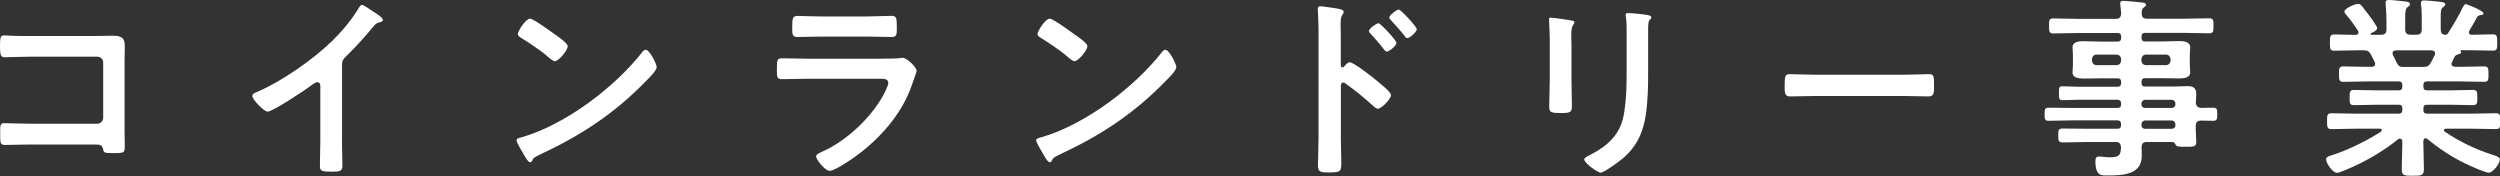
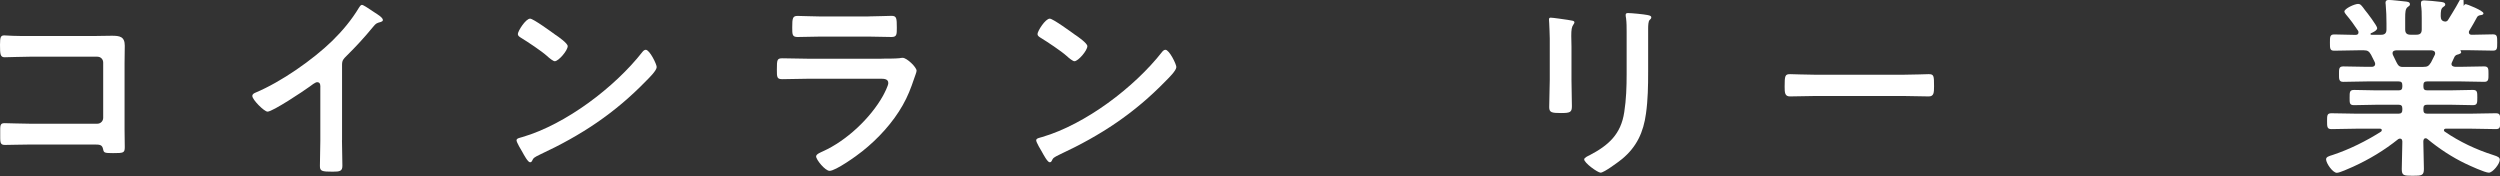
<svg xmlns="http://www.w3.org/2000/svg" id="_レイヤー_2" viewBox="0 0 358.07 25.23">
  <rect x="0" y="0" width="358.07" height="25.23" fill="#333333" stroke="none" />
  <defs>
    <style>.cls-1{fill:#fff;}</style>
  </defs>
  <g id="_レイヤー1">
    <g>
      <path class="cls-1" d="M13.86,5.15c.73,0,1.43-.03,2.16-.03,1.12,0,1.85,.11,1.85,1.43,0,.84-.03,1.68-.03,2.52v9.44c0,.84,.03,1.71,.03,2.55s-.17,.87-1.68,.87c-1.29,0-1.32-.06-1.43-.59-.14-.64-.5-.64-1.34-.64H4.31c-1.23,0-2.88,.06-3.61,.06S.03,20.36,.03,19.12c0-1.12-.06-1.48,.62-1.48s2.3,.08,3.64,.08H13.94c.48,0,.84-.39,.84-.84v-7.92c0-.48-.36-.84-.84-.84H4.28c-1.2,0-2.91,.08-3.61,.08-.62,0-.67-.39-.67-1.79,0-1.12,.11-1.34,.62-1.34,.42,0,.81,.06,1.2,.06,.81,.03,1.62,.03,2.44,.03H13.86Z" />
      <path class="cls-1" d="M48.98,20.08c0,1.23,.06,2.46,.06,3.67,0,.76-.36,.84-1.4,.84-1.54,0-1.82-.08-1.82-.81,0-1.2,.06-2.41,.06-3.61v-7.62c0-.17,.08-.78-.45-.78-.28,0-.87,.48-1.09,.64-.84,.62-5.29,3.58-6.02,3.58-.48,0-2.18-1.71-2.18-2.24,0-.28,.25-.39,.45-.48,3.67-1.54,8.18-4.68,11-7.42,1.46-1.43,2.77-3,3.81-4.73,.08-.14,.25-.42,.45-.42s1.06,.59,1.9,1.15c.31,.2,1.09,.67,1.09,1.01,0,.17-.14,.22-.28,.28-.62,.17-.7,.2-1.09,.67-1.34,1.62-2.35,2.72-3.84,4.2-.42,.42-.64,.62-.64,1.26v10.81Z" />
      <path class="cls-1" d="M94.05,9.63c0,.48-1.12,1.57-1.48,1.93-4.54,4.68-9.3,7.81-15.2,10.56-.92,.45-.95,.48-1.18,.95-.06,.11-.14,.17-.28,.17-.31,0-.9-1.12-1.09-1.46-.17-.28-.84-1.4-.84-1.68,0-.31,.5-.36,.87-.48,6.19-1.82,13.19-7.11,17.16-12.18,.11-.14,.28-.31,.48-.31,.56,0,1.57,2.07,1.57,2.49Zm-14.45-4.62c.36,.25,1.71,1.18,1.71,1.6,0,.64-1.32,2.16-1.85,2.16-.22,0-.76-.42-1.12-.76-.78-.7-2.72-1.99-3.72-2.6-.22-.14-.45-.28-.45-.53,0-.42,1.12-2.21,1.76-2.21,.45,0,3.14,1.96,3.67,2.35Z" />
      <path class="cls-1" d="M126.27,8.4c.64,0,1.93,0,2.52-.06,.14-.03,.36-.06,.5-.06,.59,0,1.99,1.34,1.99,1.85,0,.2-.22,.73-.36,1.15-.45,1.34-.9,2.52-1.62,3.78-1.4,2.49-3.56,4.84-5.8,6.61-.78,.64-3.81,2.8-4.68,2.8-.64,0-1.93-1.6-1.93-2.07,0-.34,.7-.59,.98-.73,3.36-1.51,6.8-4.73,8.6-7.95,.2-.36,.76-1.46,.76-1.82,0-.67-.76-.62-1.2-.62h-10.42c-1.18,0-2.35,.06-3.56,.06-.78,0-.78-.28-.78-1.37,0-1.43,.03-1.62,.81-1.62,1.18,0,2.38,.06,3.58,.06h10.61Zm-1.88-6.05c1.15,0,2.58-.08,3.3-.08s.76,.31,.76,1.71c0,.95,0,1.32-.76,1.32-1.12,0-2.21-.06-3.3-.06h-6.86c-1.09,0-2.18,.06-3.28,.06-.78,0-.78-.34-.78-1.37,0-1.32,.06-1.65,.76-1.65,.78,0,2.21,.08,3.3,.08h6.86Z" />
      <path class="cls-1" d="M168.48,9.63c0,.48-1.12,1.57-1.48,1.93-4.54,4.68-9.3,7.81-15.2,10.56-.92,.45-.95,.48-1.18,.95-.06,.11-.14,.17-.28,.17-.31,0-.9-1.12-1.09-1.46-.17-.28-.84-1.4-.84-1.68,0-.31,.5-.36,.87-.48,6.19-1.82,13.19-7.11,17.16-12.18,.11-.14,.28-.31,.48-.31,.56,0,1.57,2.07,1.57,2.49Zm-14.45-4.62c.36,.25,1.71,1.18,1.71,1.6,0,.64-1.32,2.16-1.85,2.16-.22,0-.76-.42-1.12-.76-.78-.7-2.72-1.99-3.72-2.6-.22-.14-.45-.28-.45-.53,0-.42,1.12-2.21,1.76-2.21,.45,0,3.14,1.96,3.67,2.35Z" />
-       <path class="cls-1" d="M193.35,8.93c.56,0,3.36,2.21,3.92,2.69,.39,.34,1.96,1.54,1.96,2.02s-1.32,1.93-1.88,1.93c-.22,0-.45-.2-.62-.36-1.51-1.34-2.41-2.1-4.06-3.28-.08-.06-.17-.11-.28-.11-.25,0-.34,.22-.34,.45v7.64c0,1.12,.06,2.21,.06,3.33,0,1.29-.03,1.46-1.74,1.46-1.12,0-1.6-.03-1.6-.95,0-1.26,.08-2.52,.08-3.78V4c0-.73-.06-1.48-.08-2.18,0-.14-.03-.39-.03-.5,0-.28,.08-.42,.36-.42,.17,0,.76,.08,.95,.11,1.26,.17,2.41,.28,2.41,.67,0,.11-.08,.28-.14,.36-.25,.31-.31,.73-.31,1.48,0,.42,.03,.95,.03,1.65v4.2c0,.22,.14,.28,.22,.28,.11,0,.17-.03,.25-.11,.2-.22,.5-.62,.81-.62Zm6.66-2.77c0,.39-1.04,1.23-1.37,1.23-.17,0-.31-.2-.42-.31-.59-.78-1.23-1.51-1.9-2.24-.14-.14-.25-.25-.25-.39,0-.34,1.06-1.12,1.37-1.12,.28,0,2.58,2.44,2.58,2.83Zm2.91-1.96c0,.39-1.01,1.26-1.37,1.26-.17,0-.31-.22-.39-.34-.59-.76-1.29-1.54-1.93-2.21-.11-.14-.25-.25-.25-.39,0-.34,1.06-1.15,1.37-1.15,.28,0,2.58,2.46,2.58,2.83Z" />
      <path class="cls-1" d="M225.08,11.4c0,1.26,.06,2.55,.06,3.81,0,.87-.25,.98-1.57,.98s-1.68-.08-1.68-.84c0-1.32,.08-2.6,.08-3.92V5.52c0-.76-.06-1.48-.08-2.21,0-.17-.03-.34-.03-.5,0-.2,.06-.28,.25-.28,.28,0,2.02,.25,2.41,.31,.59,.11,.98,.11,.98,.36,0,.11-.08,.22-.14,.31-.25,.34-.31,.76-.31,1.62,0,.42,.03,.92,.03,1.57v4.7Zm10.98-1.09c0,1.99-.03,3.98-.31,5.96-.36,2.66-1.32,4.76-3.42,6.5-.48,.39-2.58,1.96-3.08,1.96-.42,0-2.35-1.4-2.35-1.9,0-.25,.53-.48,.76-.59,2.74-1.43,4.51-3.02,4.98-6.19,.28-1.79,.34-3.61,.34-5.4V4.56c0-.64,0-1.29-.08-1.93-.03-.14-.06-.34-.06-.48,0-.22,.11-.28,.34-.28,.48,0,2.24,.17,2.77,.28,.22,.06,.56,.08,.56,.34,0,.17-.11,.25-.25,.39-.17,.17-.2,.76-.2,1.2v6.22Z" />
      <path class="cls-1" d="M272.76,10.7c1.29,0,3.11-.08,3.47-.08,.76,0,.78,.22,.78,1.76,0,.9-.03,1.43-.76,1.43-1.18,0-2.35-.06-3.5-.06h-12.88c-1.15,0-2.32,.06-3.5,.06-.73,0-.76-.53-.76-1.4,0-1.57,.06-1.79,.78-1.79,.36,0,2.3,.08,3.47,.08h12.88Z" />
-       <path class="cls-1" d="M315.22,15.46c.62-.03,1.2-.03,1.79-.03s.56,.34,.56,.92c0,.64,0,.95-.56,.95-.59,0-1.18-.03-1.76-.03-.53,0-.76,.25-.76,.76v.36c0,.73,.08,1.46,.08,1.99,0,.67-.45,.64-1.62,.64-.84,0-1.23,0-1.37-.34-.11-.2-.2-.34-.45-.34h-3.64c-.53,0-.73,.2-.76,.73,.03,.28,.03,1.01,.03,1.29,0,2.72-2.88,2.77-4.93,2.77-.78,0-1.71,.14-1.71-2.07,0-.39,.11-.64,.53-.64,.36,0,.9,.11,1.57,.11,1.4,0,1.51-.36,1.57-1.46-.06-.53-.25-.73-.78-.73h-4.12c-1.12,0-2.27,.06-3.42,.06-.64,0-.67-.22-.67-1.01s.03-.98,.67-.98c1.15,0,2.3,.03,3.42,.03h4.37c.36,0,.53-.14,.53-.5v-.17c0-.36-.17-.53-.53-.53h-6.3c-1.18,0-2.38,.06-3.58,.06-.56,0-.53-.36-.53-.95s-.03-.92,.56-.92c1.18,0,2.38,.03,3.56,.03h6.3c.36,0,.53-.14,.53-.5v-.14c0-.36-.17-.53-.53-.53h-5.77c-.7,0-1.4,.06-2.1,.06-.5,0-.5-.25-.5-1.01s0-.98,.48-.98c.7,0,1.43,.06,2.13,.06h5.77c.36,0,.53-.17,.53-.53v-.14c0-.36-.17-.53-.53-.53h-2.32c-.84,0-1.68,.03-2.52,.03-.64,0-1.6-.06-1.6-.9,0-.28,.06-.53,.06-1.01v-1.51c0-.48-.06-.73-.06-1.01,0-.87,.95-.92,1.6-.92,.84,0,1.68,.06,2.52,.06h2.32c.36,0,.53-.17,.53-.53v-.17c0-.39-.17-.53-.53-.53h-5.71c-1.15,0-2.3,.06-3.47,.06-.62,0-.62-.31-.62-1.09s0-1.06,.62-1.06c1.15,0,2.32,.06,3.47,.06h5.46c.53,0,.73-.2,.78-.76-.03-.39-.06-.78-.11-1.18,0-.08-.03-.2-.03-.25,0-.34,.22-.39,.5-.39,.36,0,1.99,.17,2.44,.22,.28,.03,.76,.03,.76,.36,0,.17-.14,.25-.34,.39-.28,.22-.28,.48-.28,.81,0,.56,.22,.78,.76,.78h5.43c1.18,0,2.32-.06,3.47-.06,.64,0,.62,.31,.62,1.06s.03,1.09-.62,1.09c-1.15,0-2.32-.06-3.47-.06h-5.68c-.36,0-.53,.14-.53,.53v.17c0,.36,.14,.53,.53,.53h2.32c.84,0,1.68-.06,2.52-.06,.64,0,1.6,.06,1.6,.92,0,.28-.06,.53-.06,1.01v1.51c0,.48,.06,.73,.06,1.01,0,.84-.92,.9-1.57,.9-.84,0-1.68-.03-2.55-.03h-2.32c-.36,0-.53,.14-.53,.53v.14c0,.36,.14,.53,.53,.53h3.78c.76,0,1.51-.06,2.27-.06,.81,0,1.26,.25,1.26,1.12,0,.42-.06,.84-.06,1.23,.03,.5,.25,.73,.73,.76Zm-14.92-7.64c-.39,0-.67,.28-.67,.67v.17c0,.39,.28,.67,.67,.67h2.83c.39,0,.67-.28,.67-.67v-.17c0-.39-.28-.67-.67-.67h-2.83Zm6.41,.84c0,.39,.28,.67,.67,.67h2.83c.39,0,.67-.28,.67-.67v-.17c0-.39-.28-.67-.67-.67h-2.83c-.39,0-.67,.28-.67,.67v.17Zm0,6.27c0,.34,.22,.53,.53,.53h3.81c.31,0,.53-.2,.53-.53v-.11c-.03-.31-.22-.5-.53-.53h-3.81c-.31,.03-.5,.22-.53,.53v.11Zm.53,2.32c-.31,.03-.5,.22-.53,.53v.14c0,.34,.22,.53,.53,.53h3.81c.31,0,.53-.2,.53-.53v-.14c-.03-.31-.22-.5-.53-.53h-3.81Z" />
-       <path class="cls-1" d="M352.87,.87c.06-.14,.14-.28,.31-.28,.11,0,2.52,.92,2.52,1.32,0,.22-.31,.25-.36,.25-.22,.03-.39,.08-.53,.25-.25,.5-.84,1.48-1.12,1.96-.06,.08-.08,.14-.08,.25,0,.28,.2,.36,.42,.36,1.01,0,2.02-.06,3.02-.06,.62,0,.62,.31,.62,1.18s0,1.15-.62,1.15c-1.18,0-2.32-.06-3.5-.06h-1.09c-.08,0-.08,.06-.03,.11,.03,.06,.08,.11,.08,.17,0,.2-.25,.25-.39,.31-.31,.08-.39,.11-.56,.34-.11,.25-.25,.53-.36,.78-.03,.08-.08,.17-.08,.25,0,.31,.25,.39,.53,.42h.73c1.15,0,2.27-.06,3.42-.06,.64,0,.62,.36,.62,1.12,0,.67,.03,1.09-.59,1.09-1.15,0-2.3-.06-3.44-.06h-4.76c-.36,0-.53,.14-.53,.53v.22c0,.36,.14,.53,.53,.53h3.33c1.06,0,2.13-.06,3.22-.06,.64,0,.64,.31,.64,1.09s0,1.09-.64,1.09c-1.09,0-2.16-.06-3.22-.06h-3.33c-.36,0-.53,.14-.53,.5v.25c0,.36,.14,.53,.53,.53h6.27c1.18,0,2.35-.06,3.56-.06,.64,0,.64,.28,.64,1.12s0,1.15-.62,1.15c-1.2,0-2.41-.06-3.58-.06h-3.58c-.14,0-.28,.06-.28,.22,0,.08,.03,.14,.11,.2,2.13,1.46,4.51,2.58,6.97,3.36,.64,.2,.92,.34,.92,.67,0,.59-1.01,1.85-1.57,1.85s-2.74-1.01-3.33-1.29c-1.93-.92-3.84-2.18-5.46-3.53-.08-.08-.17-.11-.28-.11-.22,0-.28,.2-.31,.39v.25c0,1.23,.08,2.49,.08,3.75,0,.95-.31,.98-1.6,.98s-1.57-.03-1.57-.95c0-1.26,.08-2.52,.08-3.78v-.2c-.03-.22-.08-.39-.34-.39-.08,0-.17,.03-.25,.08-1.96,1.57-4.12,2.88-6.47,3.95-.59,.25-1.9,.87-2.32,.87-.59,0-1.54-1.37-1.54-1.93,0-.34,.36-.45,.98-.64,2.35-.78,4.79-1.99,6.89-3.33,.06-.06,.11-.11,.11-.22,0-.14-.14-.2-.25-.2h-3.39c-1.18,0-2.38,.06-3.58,.06-.62,0-.62-.34-.62-1.15s0-1.12,.62-1.12c1.2,0,2.41,.06,3.58,.06h6.05c.36,0,.53-.17,.53-.53v-.22c0-.39-.17-.53-.53-.53h-3.16c-1.06,0-2.16,.06-3.22,.06-.67,0-.64-.31-.64-1.09s0-1.09,.64-1.09c1.06,0,2.16,.06,3.22,.06h3.16c.36,0,.53-.14,.53-.53v-.22c0-.39-.17-.53-.53-.53h-4.51c-1.15,0-2.3,.06-3.44,.06-.62,0-.59-.45-.59-1.09,0-.76-.03-1.12,.62-1.12,1.15,0,2.27,.06,3.42,.06h.64c.06,0,.5,0,.5-.42,0-.08-.03-.17-.06-.25-.17-.36-.34-.7-.53-1.06-.28-.48-.48-.64-1.04-.64h-.73c-1.18,0-2.32,.06-3.5,.06-.62,0-.62-.31-.62-1.15s0-1.18,.62-1.18c.92,0,1.85,.06,2.77,.06h.31c.2,0,.39-.08,.39-.34,0-.11,0-.14-.06-.25-.53-.81-1.09-1.57-1.71-2.3-.08-.11-.25-.31-.25-.45,0-.42,1.46-1.09,1.96-1.09,.31,0,.42,.14,.73,.53,.06,.08,.14,.2,.25,.34,.31,.36,1.76,2.27,1.76,2.6s-.62,.62-.9,.73c-.03,.03-.06,.06-.06,.11,0,.08,.06,.11,.14,.11h1.37c.53,0,.78-.22,.78-.76v-.87c0-.9-.03-1.79-.11-2.69,0-.08-.03-.17-.03-.25,0-.34,.2-.42,.48-.42,.39,0,1.9,.17,2.35,.22,.28,.03,.67,.06,.67,.39,0,.2-.11,.25-.34,.42-.31,.25-.34,.73-.34,1.54v1.65c0,.53,.22,.76,.78,.76h.81c.56,0,.78-.22,.78-.76v-1.6c0-.64,0-1.29-.11-1.93V.45c0-.34,.2-.39,.48-.39,.36,0,1.85,.14,2.27,.2,.25,.03,.73,.06,.73,.39,0,.17-.14,.25-.34,.39-.28,.22-.31,.59-.31,1.29v1.9c0,.45,.17,.73,.67,.76,.2-.03,.28-.08,.39-.25,.78-1.26,1.57-2.52,2.18-3.86Zm-5.8,8.71c.62,0,.78-.11,1.12-.64,.17-.34,.34-.7,.53-1.06,.03-.06,.06-.14,.06-.22,0-.34-.25-.42-.53-.45h-5.07c-.28,.03-.5,.11-.5,.42,0,.08,.03,.17,.06,.25,.7,1.4,.7,1.71,1.43,1.71h2.91Z" />
+       <path class="cls-1" d="M352.87,.87c.06-.14,.14-.28,.31-.28,.11,0,2.52,.92,2.52,1.32,0,.22-.31,.25-.36,.25-.22,.03-.39,.08-.53,.25-.25,.5-.84,1.48-1.12,1.96-.06,.08-.08,.14-.08,.25,0,.28,.2,.36,.42,.36,1.01,0,2.02-.06,3.02-.06,.62,0,.62,.31,.62,1.18s0,1.15-.62,1.15c-1.18,0-2.32-.06-3.5-.06h-1.09c-.08,0-.08,.06-.03,.11,.03,.06,.08,.11,.08,.17,0,.2-.25,.25-.39,.31-.31,.08-.39,.11-.56,.34-.11,.25-.25,.53-.36,.78-.03,.08-.08,.17-.08,.25,0,.31,.25,.39,.53,.42h.73c1.15,0,2.27-.06,3.42-.06,.64,0,.62,.36,.62,1.12,0,.67,.03,1.09-.59,1.09-1.15,0-2.3-.06-3.44-.06h-4.76c-.36,0-.53,.14-.53,.53v.22c0,.36,.14,.53,.53,.53h3.33c1.06,0,2.13-.06,3.22-.06,.64,0,.64,.31,.64,1.09s0,1.09-.64,1.09c-1.09,0-2.16-.06-3.22-.06h-3.33c-.36,0-.53,.14-.53,.5v.25c0,.36,.14,.53,.53,.53h6.27c1.18,0,2.35-.06,3.56-.06,.64,0,.64,.28,.64,1.12s0,1.15-.62,1.15c-1.2,0-2.41-.06-3.58-.06h-3.58c-.14,0-.28,.06-.28,.22,0,.08,.03,.14,.11,.2,2.13,1.46,4.51,2.58,6.97,3.36,.64,.2,.92,.34,.92,.67,0,.59-1.01,1.85-1.57,1.85s-2.74-1.01-3.33-1.29c-1.93-.92-3.84-2.18-5.46-3.53-.08-.08-.17-.11-.28-.11-.22,0-.28,.2-.31,.39v.25c0,1.23,.08,2.49,.08,3.75,0,.95-.31,.98-1.6,.98s-1.57-.03-1.57-.95c0-1.26,.08-2.52,.08-3.78v-.2c-.03-.22-.08-.39-.34-.39-.08,0-.17,.03-.25,.08-1.96,1.57-4.12,2.88-6.47,3.95-.59,.25-1.9,.87-2.32,.87-.59,0-1.54-1.37-1.54-1.93,0-.34,.36-.45,.98-.64,2.35-.78,4.79-1.99,6.89-3.33,.06-.06,.11-.11,.11-.22,0-.14-.14-.2-.25-.2h-3.39c-1.18,0-2.38,.06-3.58,.06-.62,0-.62-.34-.62-1.15s0-1.12,.62-1.12c1.2,0,2.41,.06,3.58,.06h6.05c.36,0,.53-.17,.53-.53v-.22c0-.39-.17-.53-.53-.53h-3.16c-1.06,0-2.16,.06-3.22,.06-.67,0-.64-.31-.64-1.09s0-1.09,.64-1.09c1.06,0,2.16,.06,3.22,.06h3.16c.36,0,.53-.14,.53-.53v-.22c0-.39-.17-.53-.53-.53h-4.51c-1.15,0-2.3,.06-3.44,.06-.62,0-.59-.45-.59-1.09,0-.76-.03-1.12,.62-1.12,1.15,0,2.27,.06,3.42,.06h.64c.06,0,.5,0,.5-.42,0-.08-.03-.17-.06-.25-.17-.36-.34-.7-.53-1.06-.28-.48-.48-.64-1.04-.64h-.73c-1.18,0-2.32,.06-3.5,.06-.62,0-.62-.31-.62-1.15s0-1.18,.62-1.18c.92,0,1.85,.06,2.77,.06h.31c.2,0,.39-.08,.39-.34,0-.11,0-.14-.06-.25-.53-.81-1.09-1.57-1.71-2.3-.08-.11-.25-.31-.25-.45,0-.42,1.46-1.09,1.96-1.09,.31,0,.42,.14,.73,.53,.06,.08,.14,.2,.25,.34,.31,.36,1.76,2.27,1.76,2.6s-.62,.62-.9,.73c-.03,.03-.06,.06-.06,.11,0,.08,.06,.11,.14,.11h1.37c.53,0,.78-.22,.78-.76v-.87c0-.9-.03-1.79-.11-2.69,0-.08-.03-.17-.03-.25,0-.34,.2-.42,.48-.42,.39,0,1.9,.17,2.35,.22,.28,.03,.67,.06,.67,.39,0,.2-.11,.25-.34,.42-.31,.25-.34,.73-.34,1.54v1.65c0,.53,.22,.76,.78,.76h.81c.56,0,.78-.22,.78-.76v-1.6c0-.64,0-1.29-.11-1.93V.45c0-.34,.2-.39,.48-.39,.36,0,1.85,.14,2.27,.2,.25,.03,.73,.06,.73,.39,0,.17-.14,.25-.34,.39-.28,.22-.31,.59-.31,1.29c0,.45,.17,.73,.67,.76,.2-.03,.28-.08,.39-.25,.78-1.26,1.57-2.52,2.18-3.86Zm-5.8,8.71c.62,0,.78-.11,1.12-.64,.17-.34,.34-.7,.53-1.06,.03-.06,.06-.14,.06-.22,0-.34-.25-.42-.53-.45h-5.07c-.28,.03-.5,.11-.5,.42,0,.08,.03,.17,.06,.25,.7,1.4,.7,1.71,1.43,1.71h2.91Z" />
    </g>
  </g>
</svg>